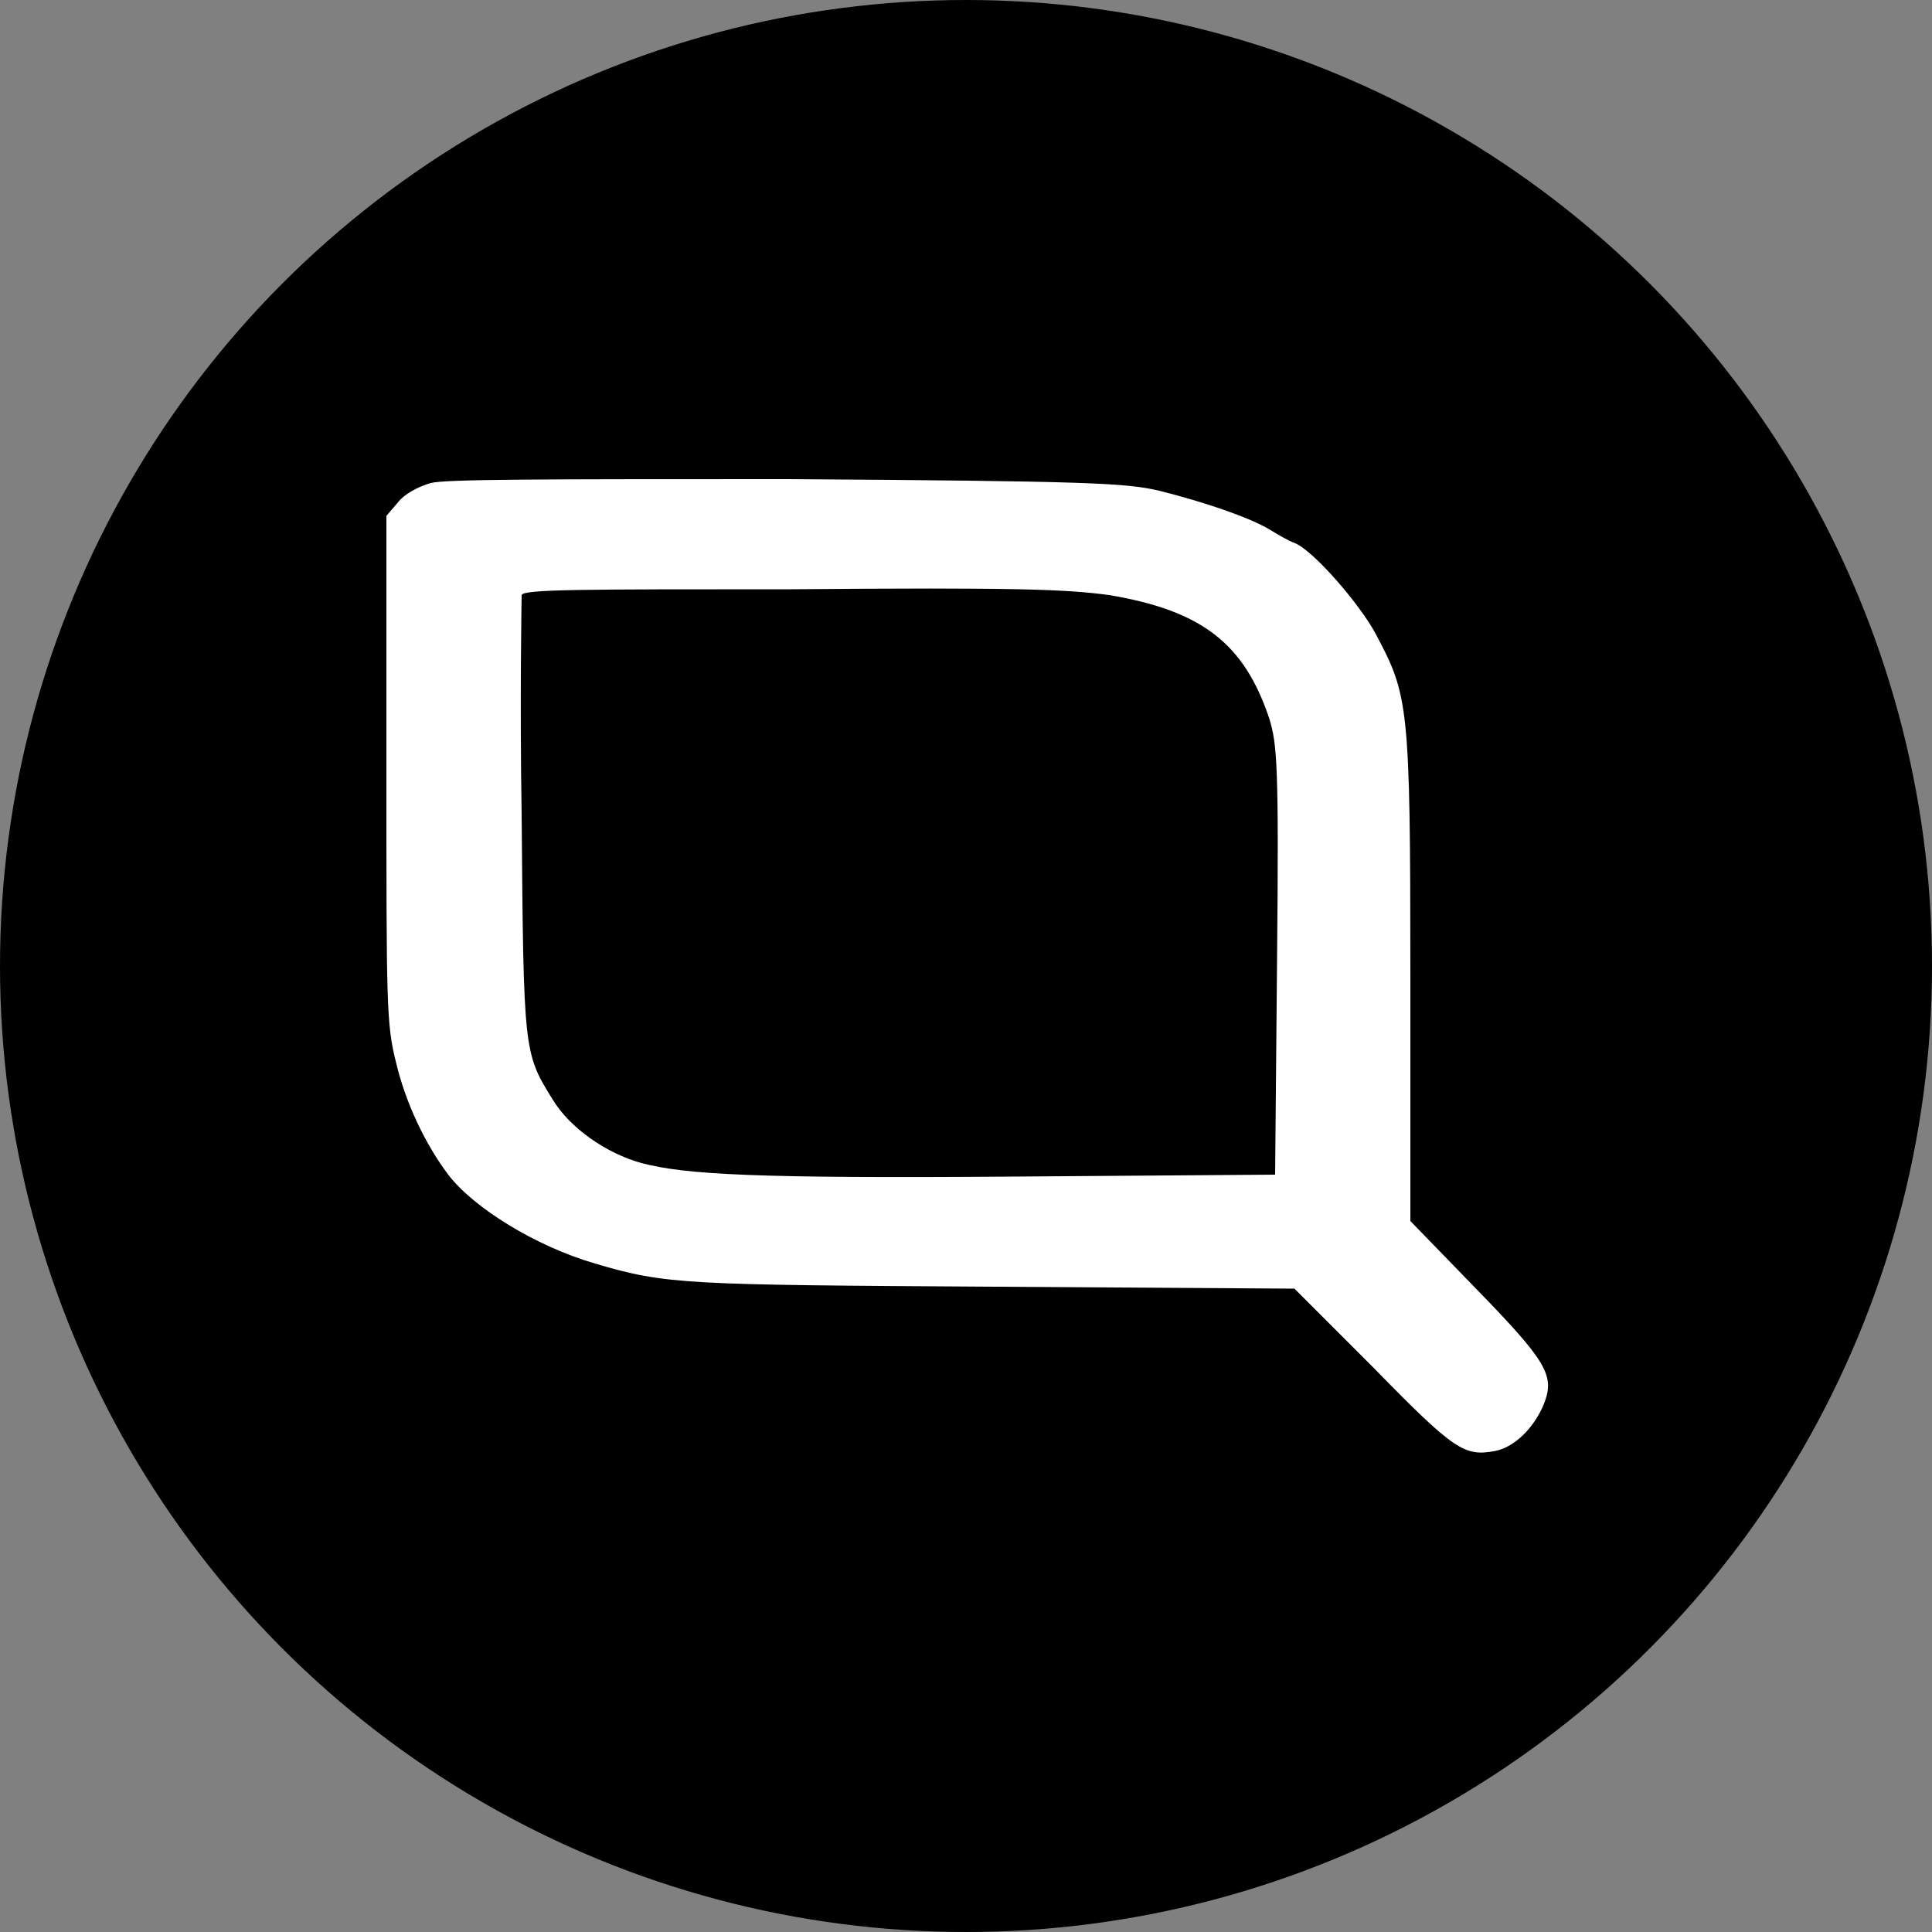
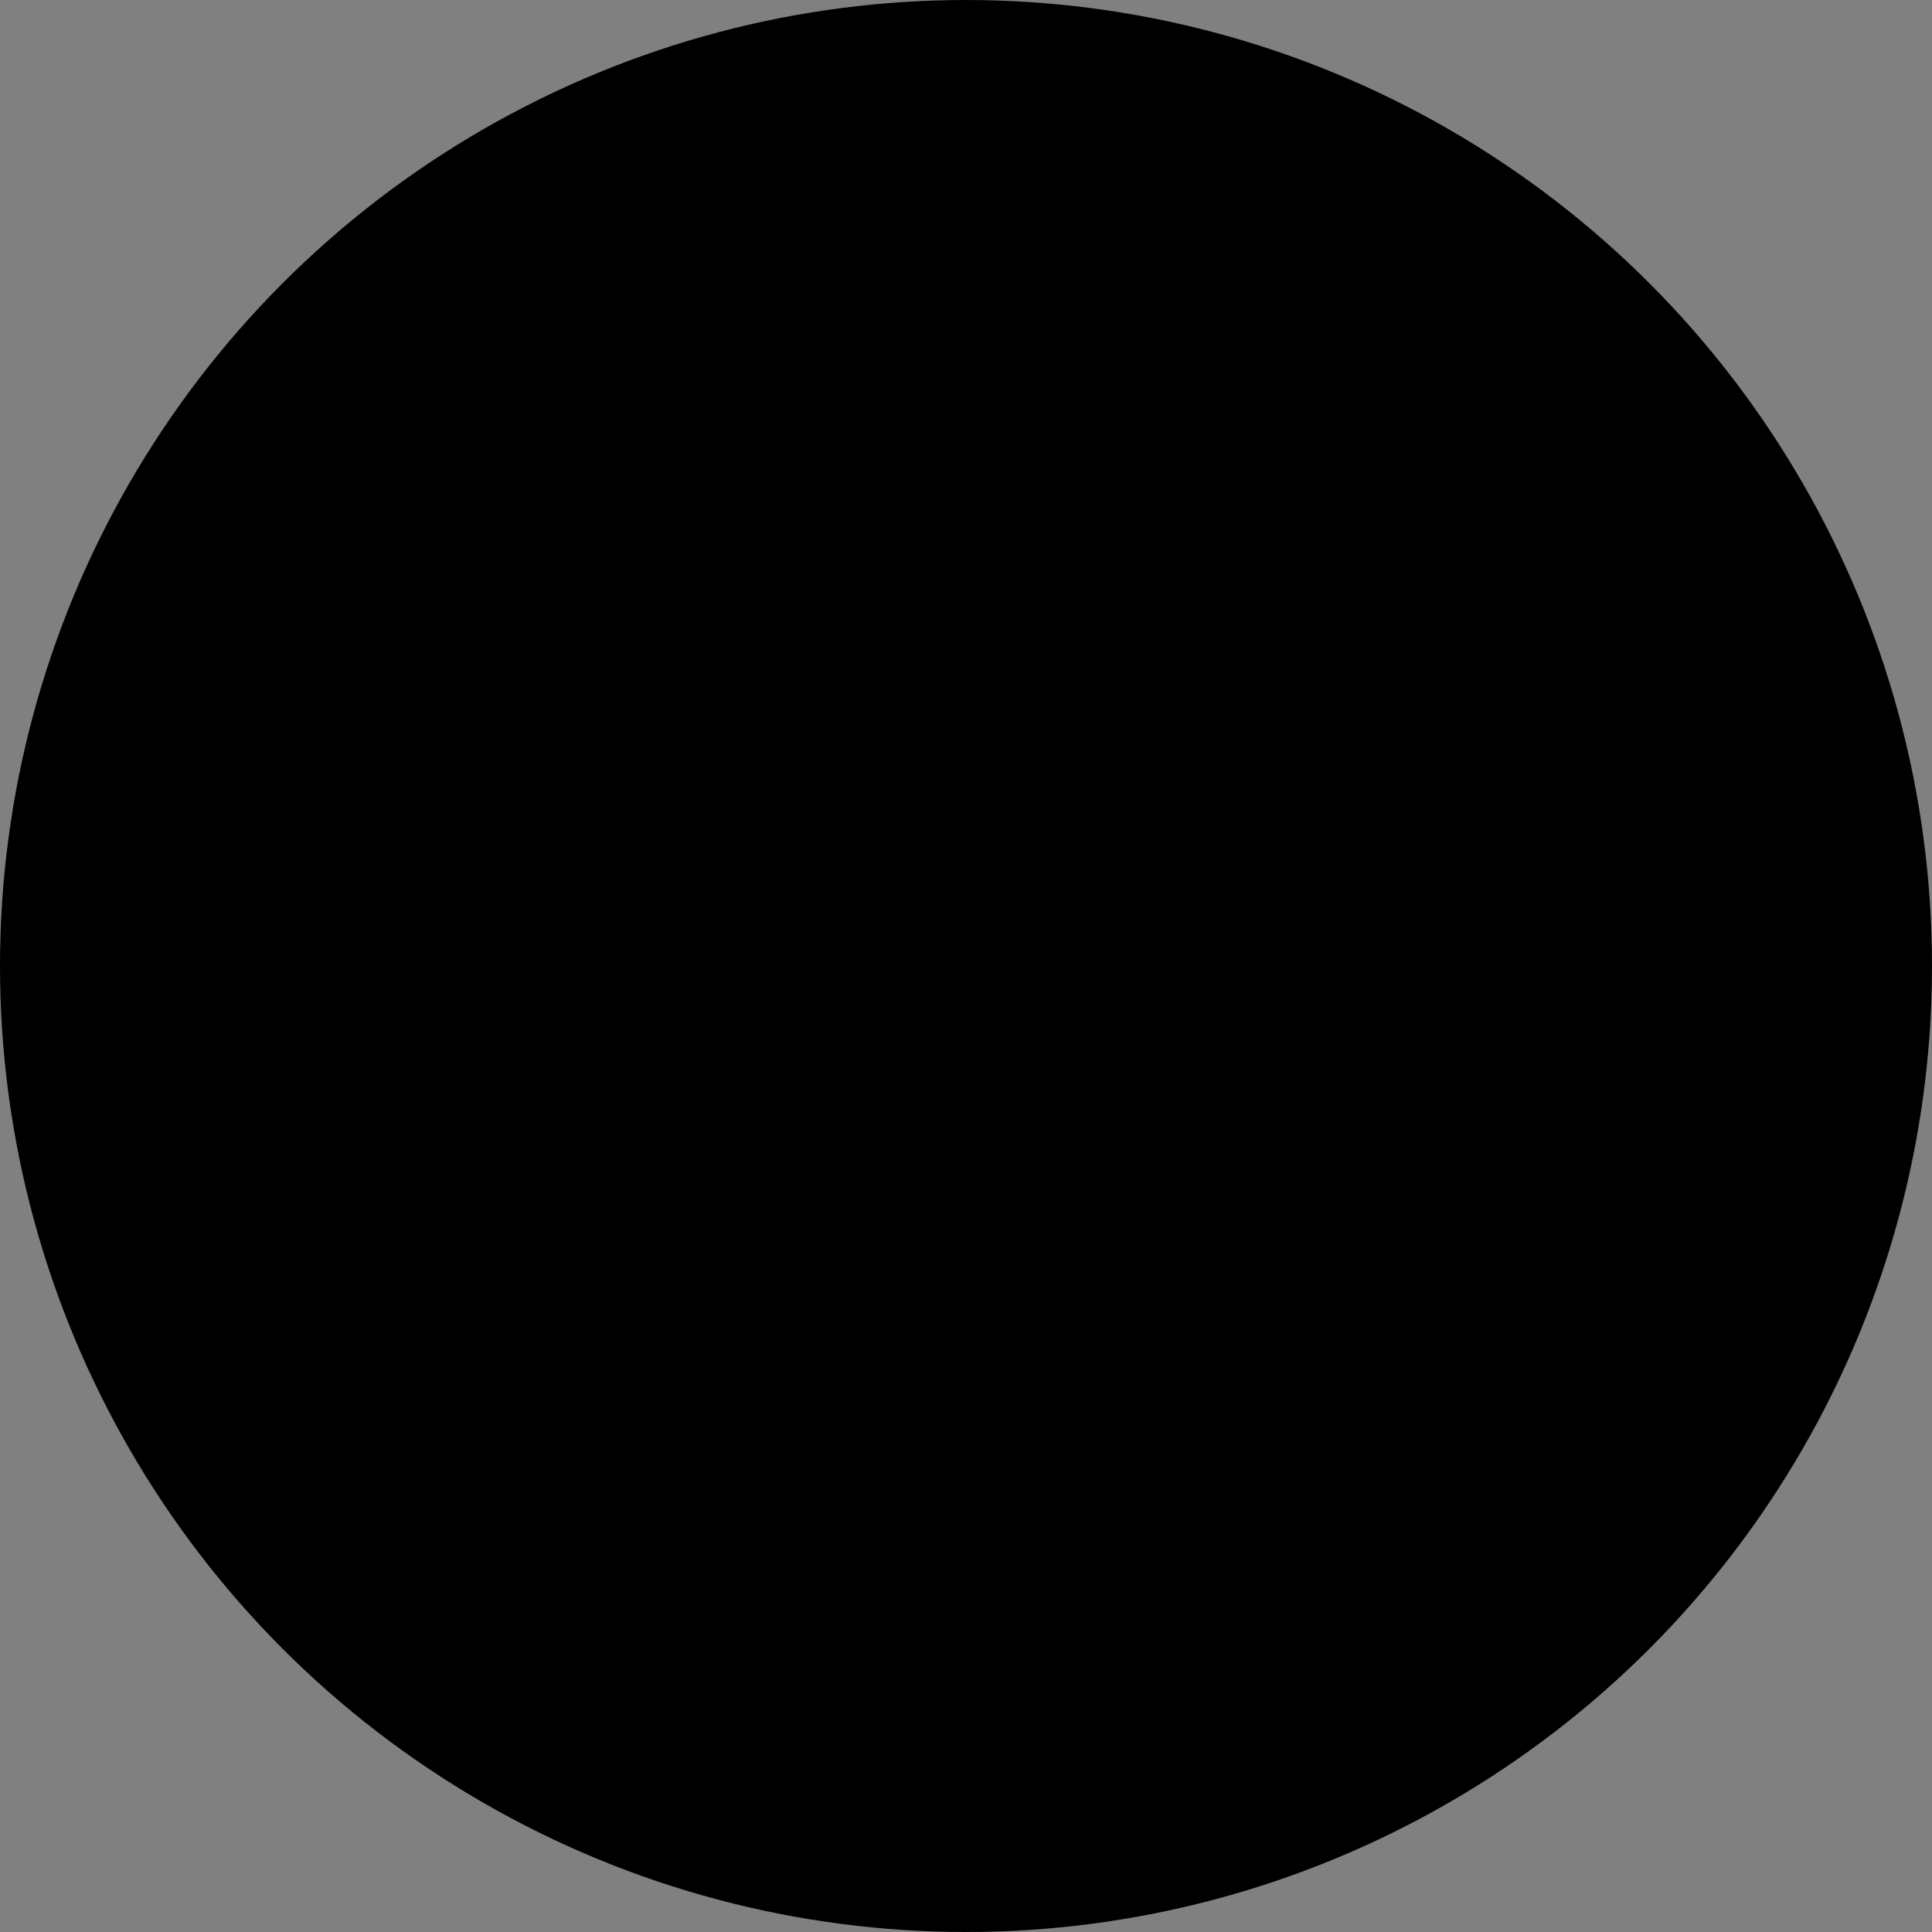
<svg xmlns="http://www.w3.org/2000/svg" version="1.1" id="Layer_1" x="0px" y="0px" viewBox="0 0 100 100" style="enable-background:new 0 0 100 100;" xml:space="preserve">
  <rect x="0" y="0" width="100" height="100" fill="#808080" stroke="none" />
  <style type="text/css">
	.st0{fill:#FFFFFF;}
</style>
  <circle cx="50" cy="50" r="50" />
  <g>
-     <path class="st0" d="M22.3,25c-0.7,0.2-1.4,0.6-1.7,1L20,26.7v13.1C20,52.1,20,53,20.5,55c0.5,2.1,1.5,4.2,2.7,5.8   c1.3,1.7,4.5,3.7,7.6,4.6c3.7,1.1,4.7,1.1,20.7,1.2L67,66.7l4.1,4.1c4.2,4.3,4.7,4.6,6.3,4.3c1-0.2,2-1.2,2.5-2.4   c0.6-1.5,0.2-2.2-3.6-6.1l-3.3-3.4V50.5c0-14.1-0.1-14.5-1.8-17.7c-0.8-1.5-3.2-4.3-4.2-4.7c-0.3-0.1-0.8-0.4-1.3-0.7   c-1-0.6-3.3-1.4-5.7-2c-1.7-0.4-3.6-0.5-19.2-0.6C28.1,24.8,23.1,24.8,22.3,25L22.3,25z" />
-     <path d="M57.4,30.8c4.8,0.8,7,2.5,8.3,6.4c0.4,1.3,0.5,2.4,0.4,12.5l-0.1,11.1l-13.6,0.1c-13.3,0.1-16.9-0.1-19.2-0.7   c-1.8-0.5-3.7-1.8-4.6-3.3c-1.5-2.4-1.5-2.5-1.6-14.7c-0.1-6.1,0-11.2,0-11.4c0.1-0.3,3-0.3,14-0.3C52.6,30.4,55.2,30.5,57.4,30.8z   " />
-   </g>
+     </g>
</svg>